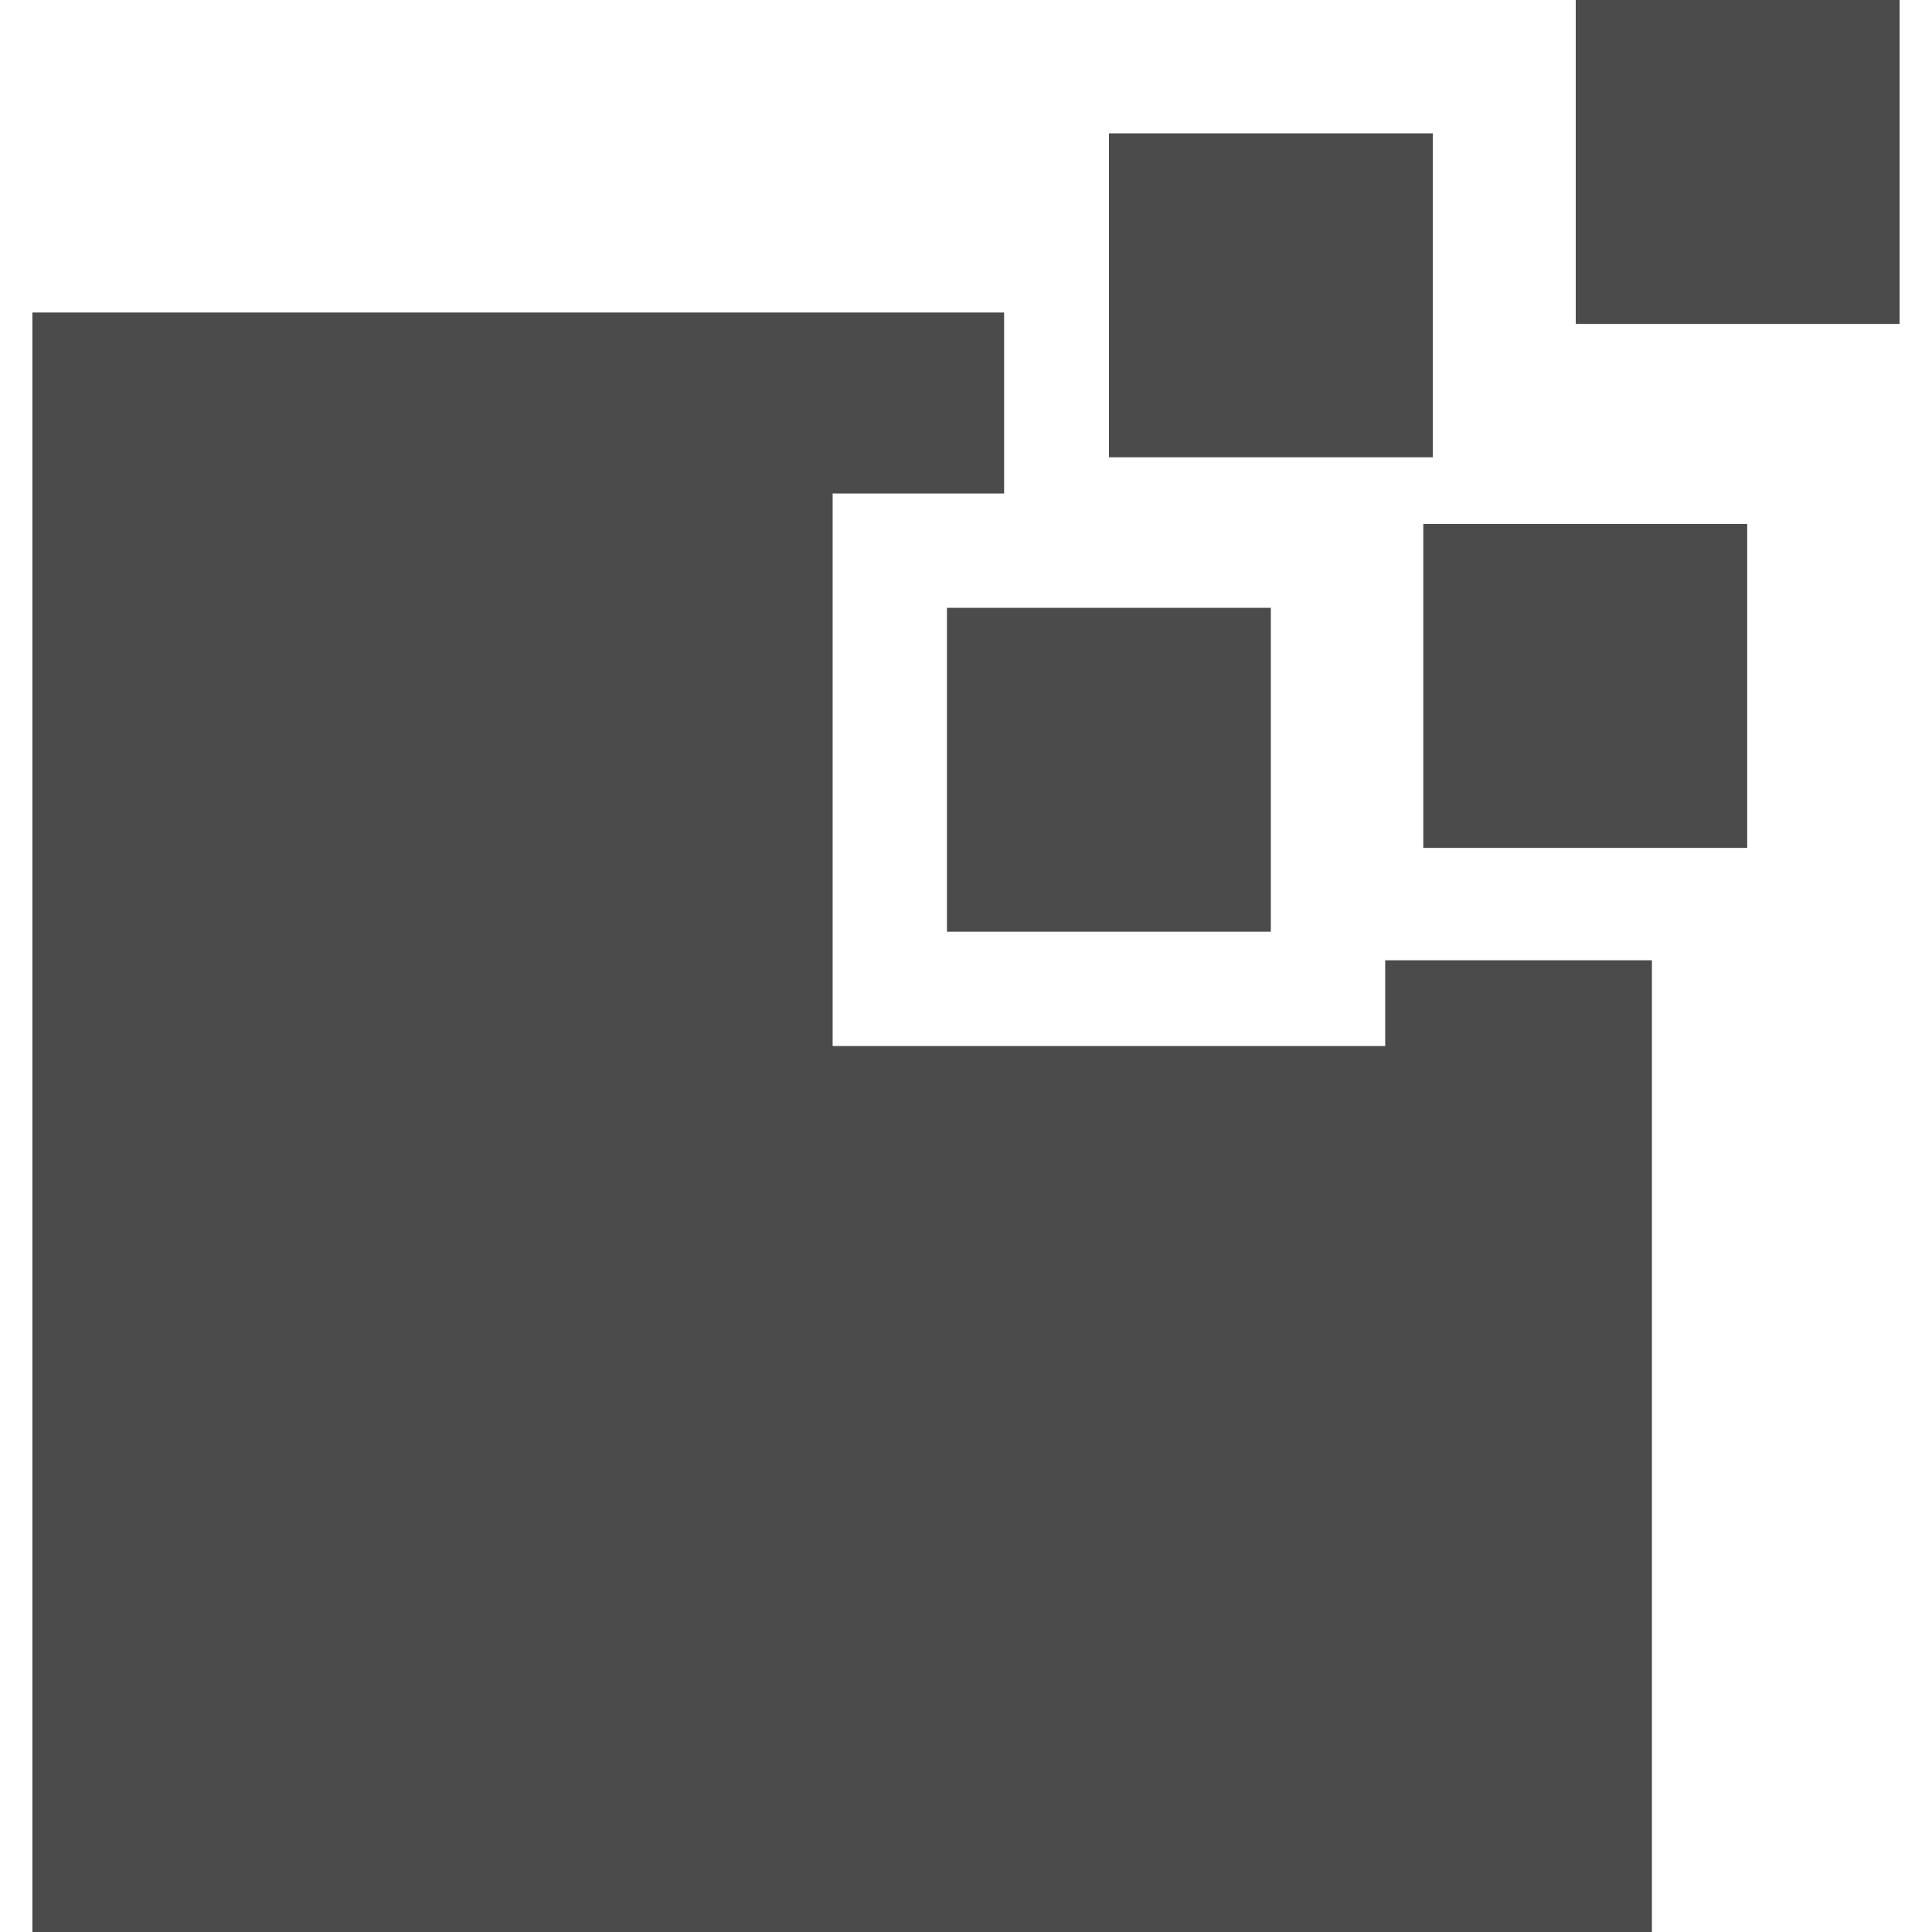
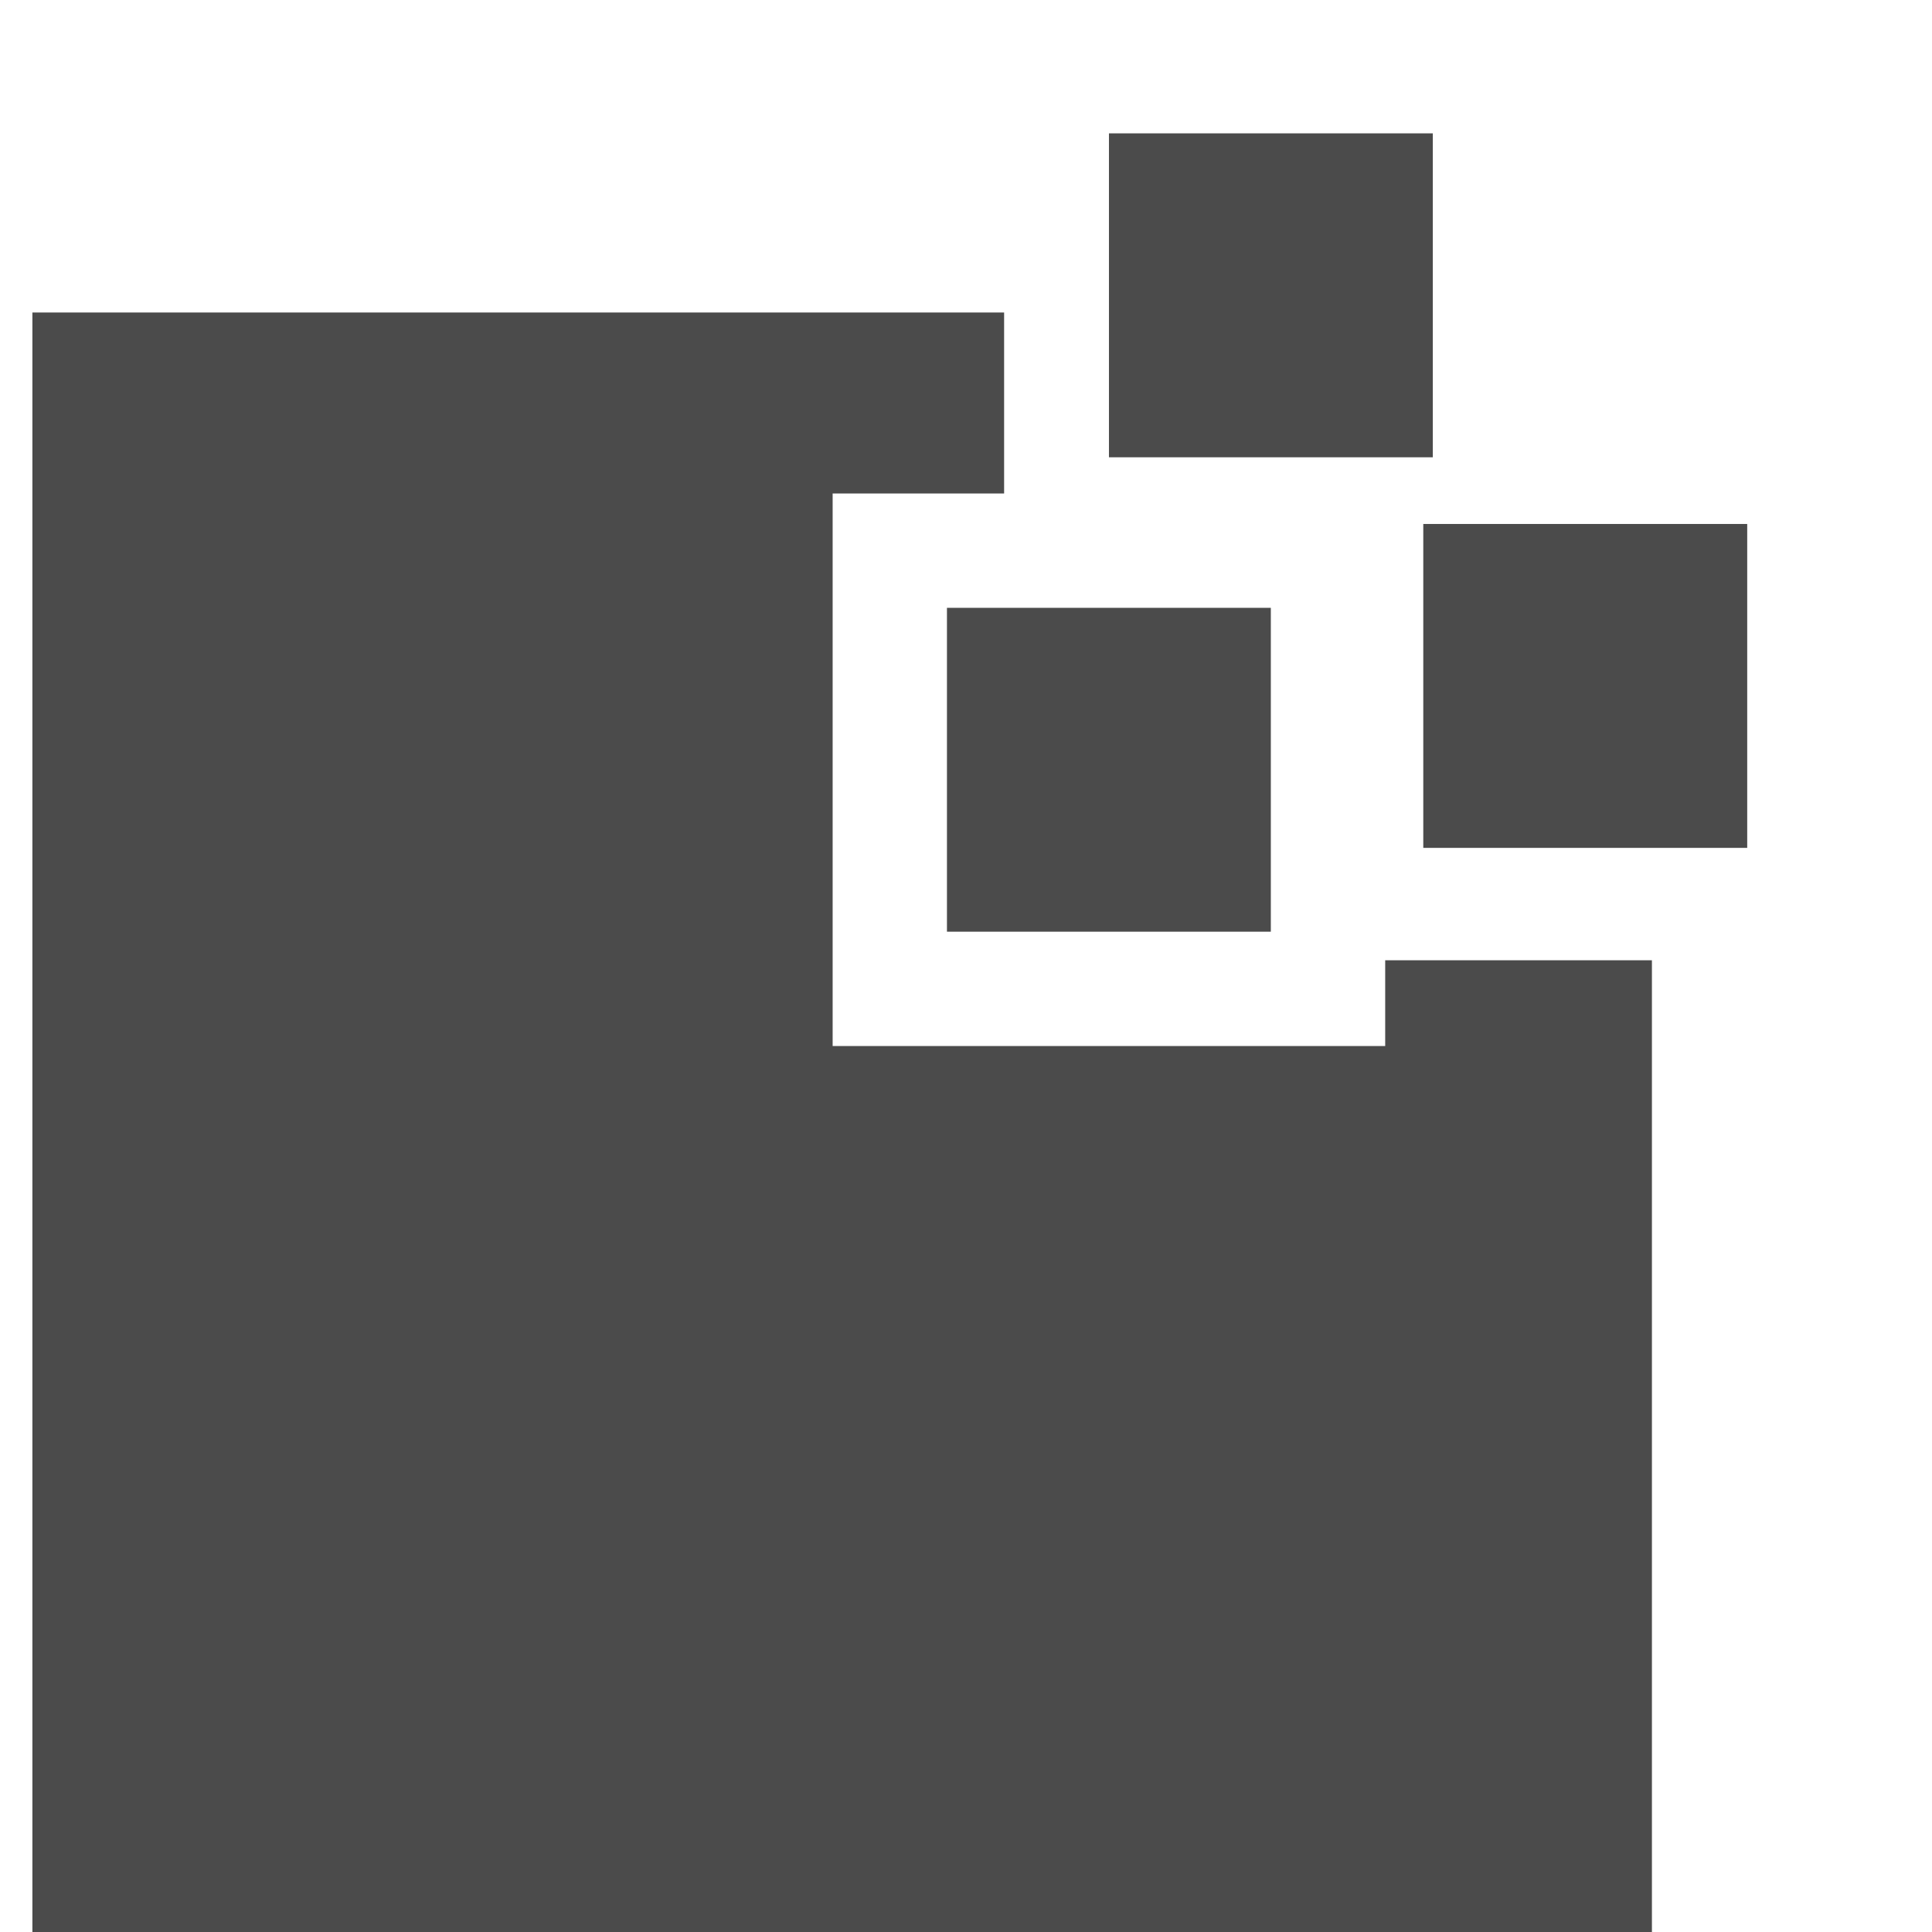
<svg xmlns="http://www.w3.org/2000/svg" version="1.1" id="_x32_" x="0px" y="0px" viewBox="0 0 512 512" style="width: 256px; height: 256px; opacity: 1;" xml:space="preserve">
  <style type="text/css">
	.st0{fill:#4B4B4B;}
</style>
  <g>
    <rect x="293.883" y="35.341" class="st0" width="85.829" height="85.844" style="fill: rgb(75, 75, 75);" />
    <polygon class="st0" points="367.092,277.21 220.659,277.21 220.659,130.778 266.101,130.778 266.101,82.816 8.583,82.816    8.583,512 437.774,512 437.774,254.482 367.092,254.482  " style="fill: rgb(75, 75, 75);" />
    <rect x="250.954" y="161.08" class="st0" width="85.828" height="85.829" style="fill: rgb(75, 75, 75);" />
-     <rect x="417.588" class="st0" width="85.829" height="85.844" style="fill: rgb(75, 75, 75);" />
    <rect x="377.185" y="138.86" class="st0" width="85.844" height="85.836" style="fill: rgb(75, 75, 75);" />
  </g>
</svg>